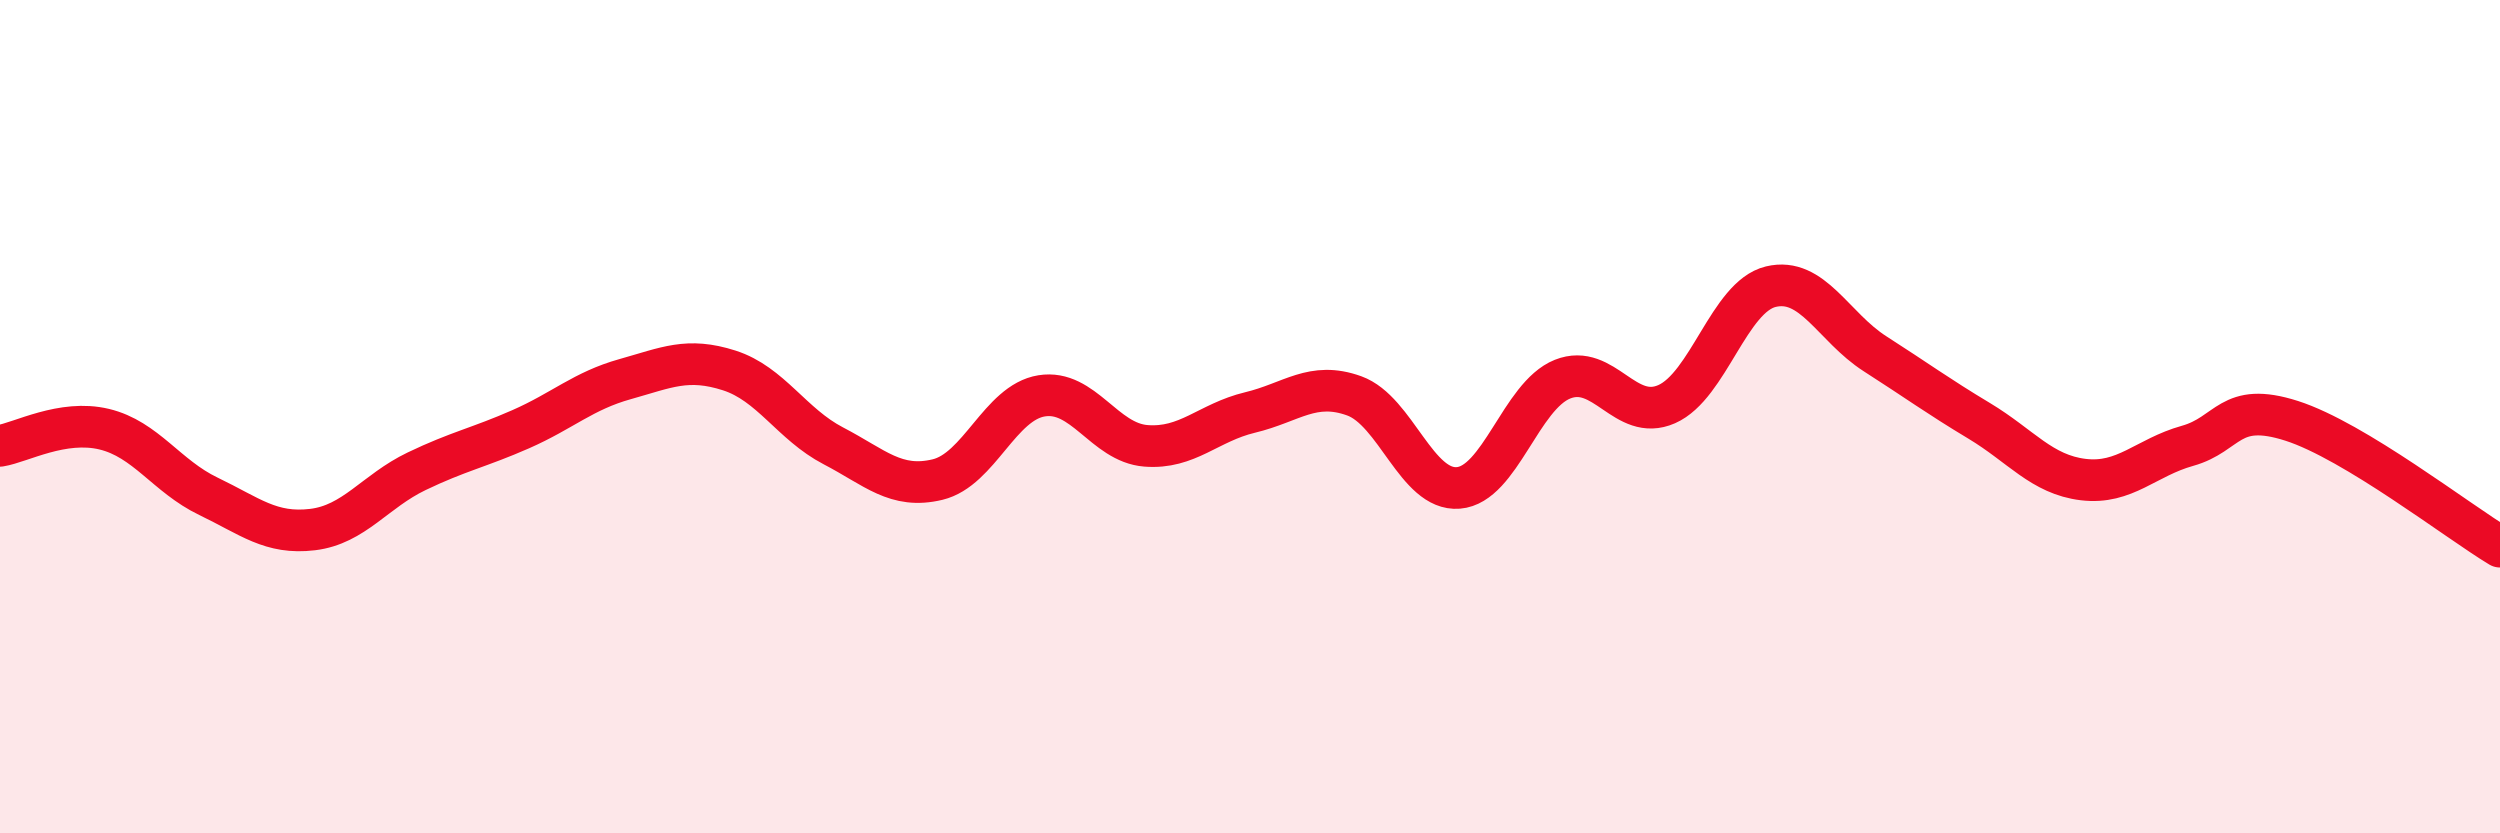
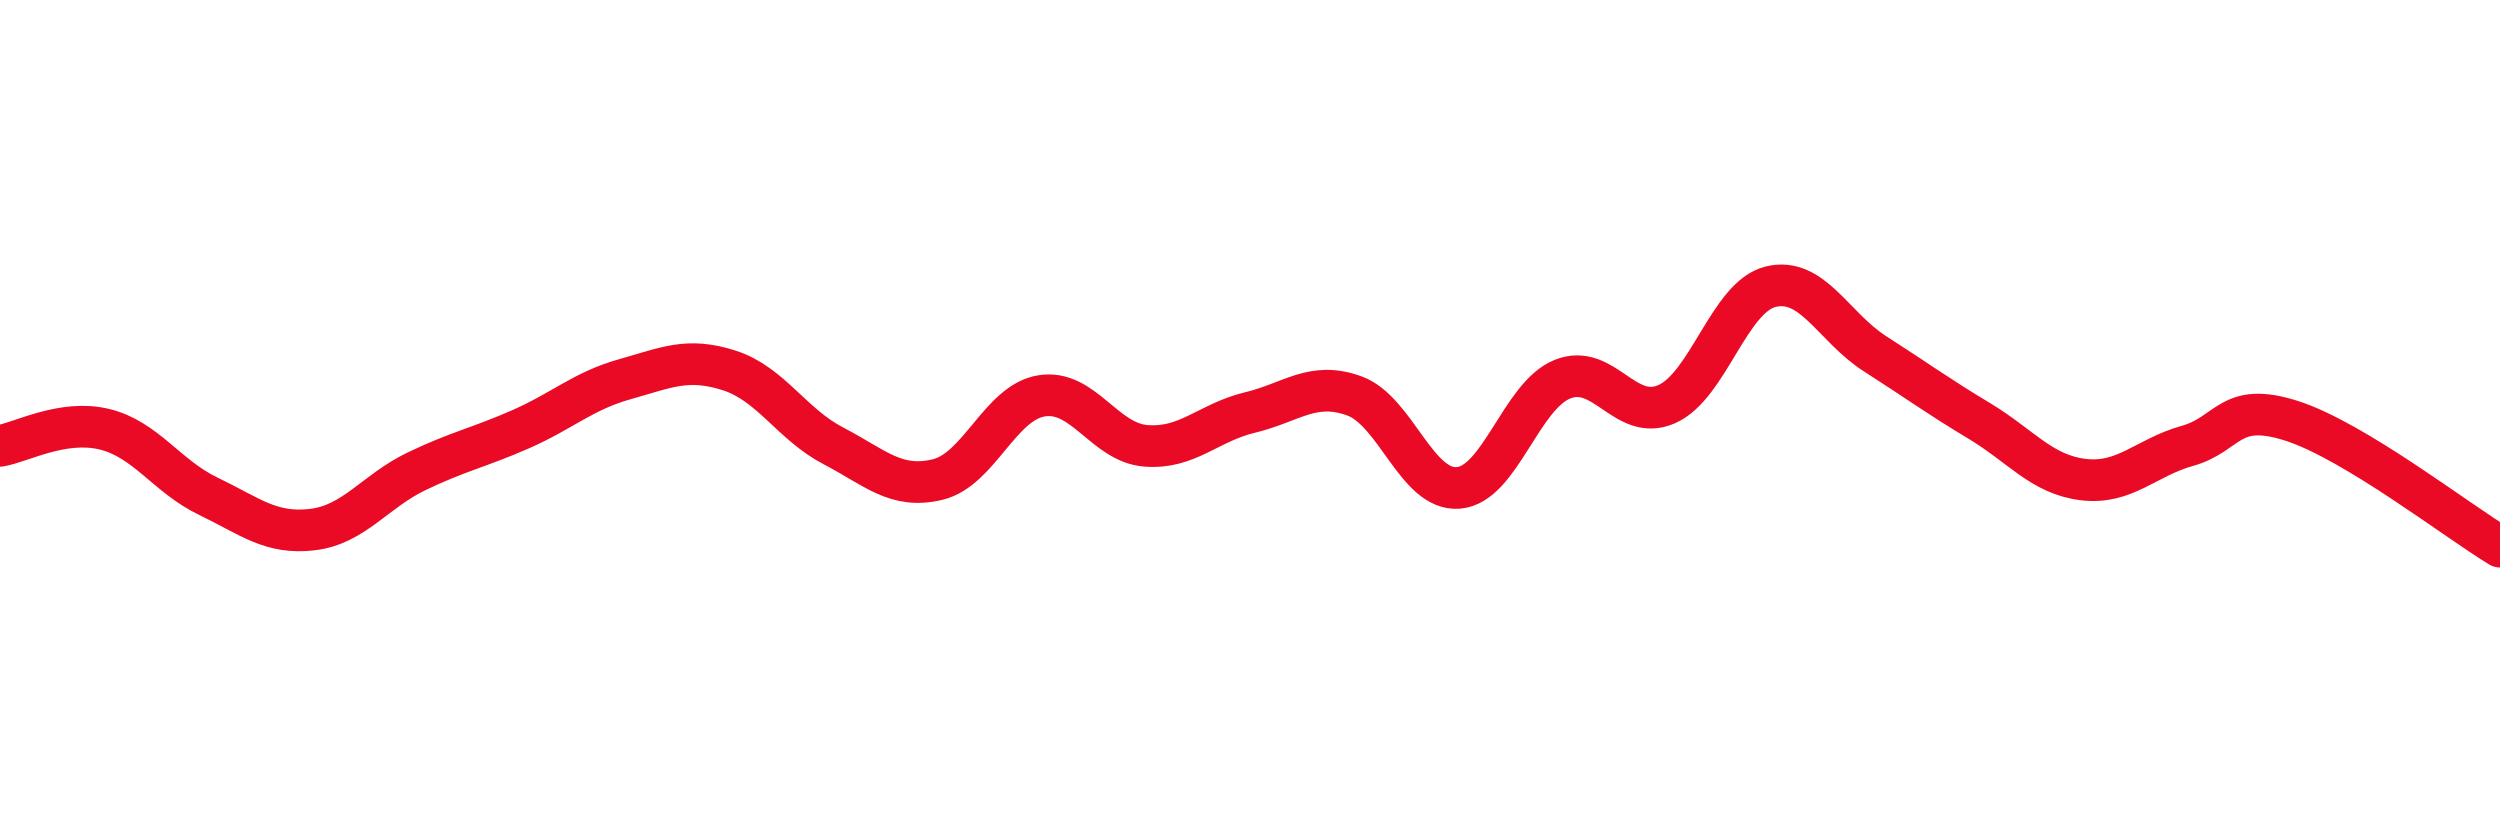
<svg xmlns="http://www.w3.org/2000/svg" width="60" height="20" viewBox="0 0 60 20">
-   <path d="M 0,10.7 C 0.5,10.62 1.5,10.06 2.5,10.3 C 3.5,10.54 4,11.43 5,11.91 C 6,12.39 6.5,12.83 7.5,12.71 C 8.5,12.59 9,11.79 10,11.31 C 11,10.83 11.5,10.74 12.5,10.3 C 13.5,9.86 14,9.38 15,9.1 C 16,8.82 16.5,8.57 17.5,8.89 C 18.5,9.21 19,10.18 20,10.7 C 21,11.22 21.5,11.75 22.5,11.51 C 23.5,11.27 24,9.66 25,9.5 C 26,9.34 26.5,10.62 27.5,10.7 C 28.5,10.78 29,10.14 30,9.9 C 31,9.66 31.5,9.14 32.5,9.5 C 33.5,9.86 34,11.79 35,11.71 C 36,11.63 36.5,9.5 37.5,9.1 C 38.5,8.7 39,10.14 40,9.7 C 41,9.26 41.5,7.12 42.5,6.88 C 43.5,6.64 44,7.85 45,8.49 C 46,9.13 46.5,9.5 47.5,10.1 C 48.5,10.7 49,11.39 50,11.51 C 51,11.63 51.5,10.98 52.5,10.7 C 53.5,10.42 53.5,9.62 55,10.1 C 56.5,10.58 59,12.52 60,13.12L60 20L0 20Z" fill="#EB0A25" opacity="0.1" stroke-linecap="round" stroke-linejoin="round" />
  <path d="M 0,10.7 C 0.5,10.62 1.5,10.06 2.5,10.3 C 3.5,10.54 4,11.43 5,11.91 C 6,12.39 6.5,12.83 7.5,12.71 C 8.5,12.59 9,11.79 10,11.31 C 11,10.83 11.5,10.74 12.5,10.3 C 13.5,9.86 14,9.38 15,9.1 C 16,8.82 16.5,8.57 17.5,8.89 C 18.5,9.21 19,10.18 20,10.7 C 21,11.22 21.5,11.75 22.5,11.51 C 23.5,11.27 24,9.66 25,9.5 C 26,9.34 26.5,10.62 27.5,10.7 C 28.5,10.78 29,10.14 30,9.9 C 31,9.66 31.5,9.14 32.5,9.5 C 33.5,9.86 34,11.79 35,11.71 C 36,11.63 36.5,9.5 37.5,9.1 C 38.5,8.7 39,10.14 40,9.7 C 41,9.26 41.5,7.12 42.5,6.88 C 43.5,6.64 44,7.85 45,8.49 C 46,9.13 46.5,9.5 47.5,10.1 C 48.5,10.7 49,11.39 50,11.51 C 51,11.63 51.5,10.98 52.5,10.7 C 53.5,10.42 53.5,9.62 55,10.1 C 56.5,10.58 59,12.52 60,13.12" stroke="#EB0A25" stroke-width="1" fill="none" stroke-linecap="round" stroke-linejoin="round" />
</svg>